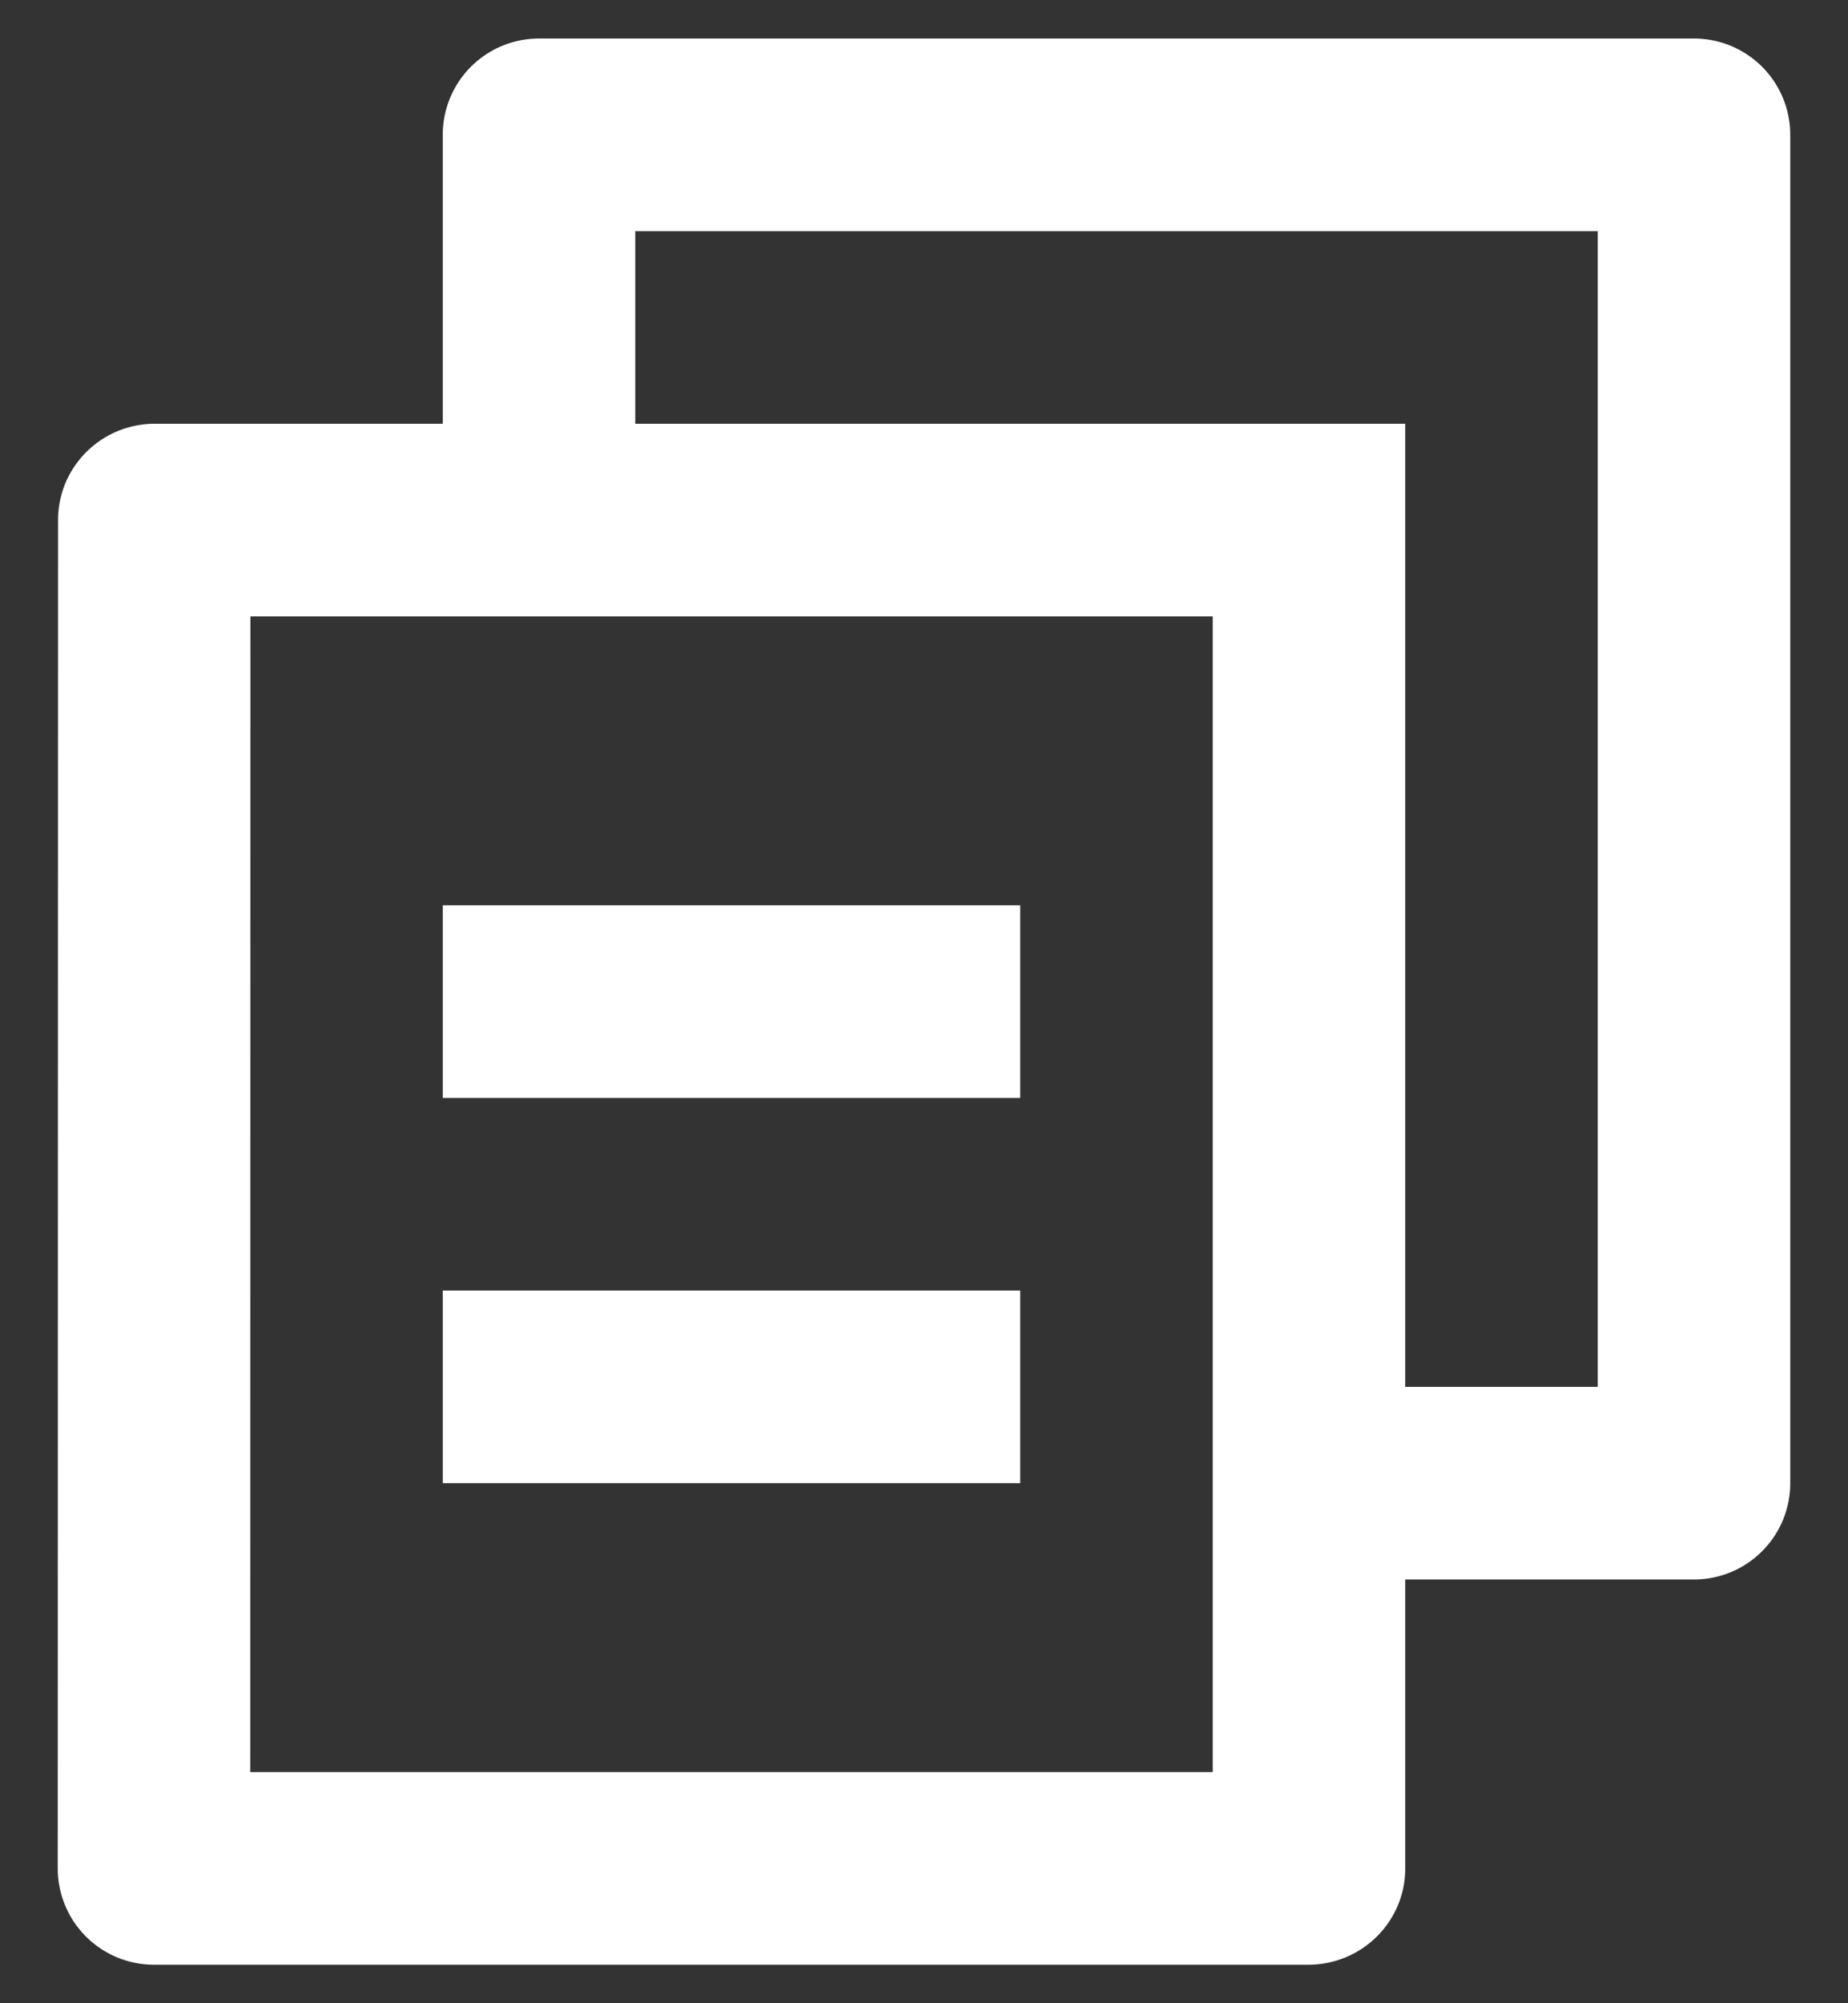
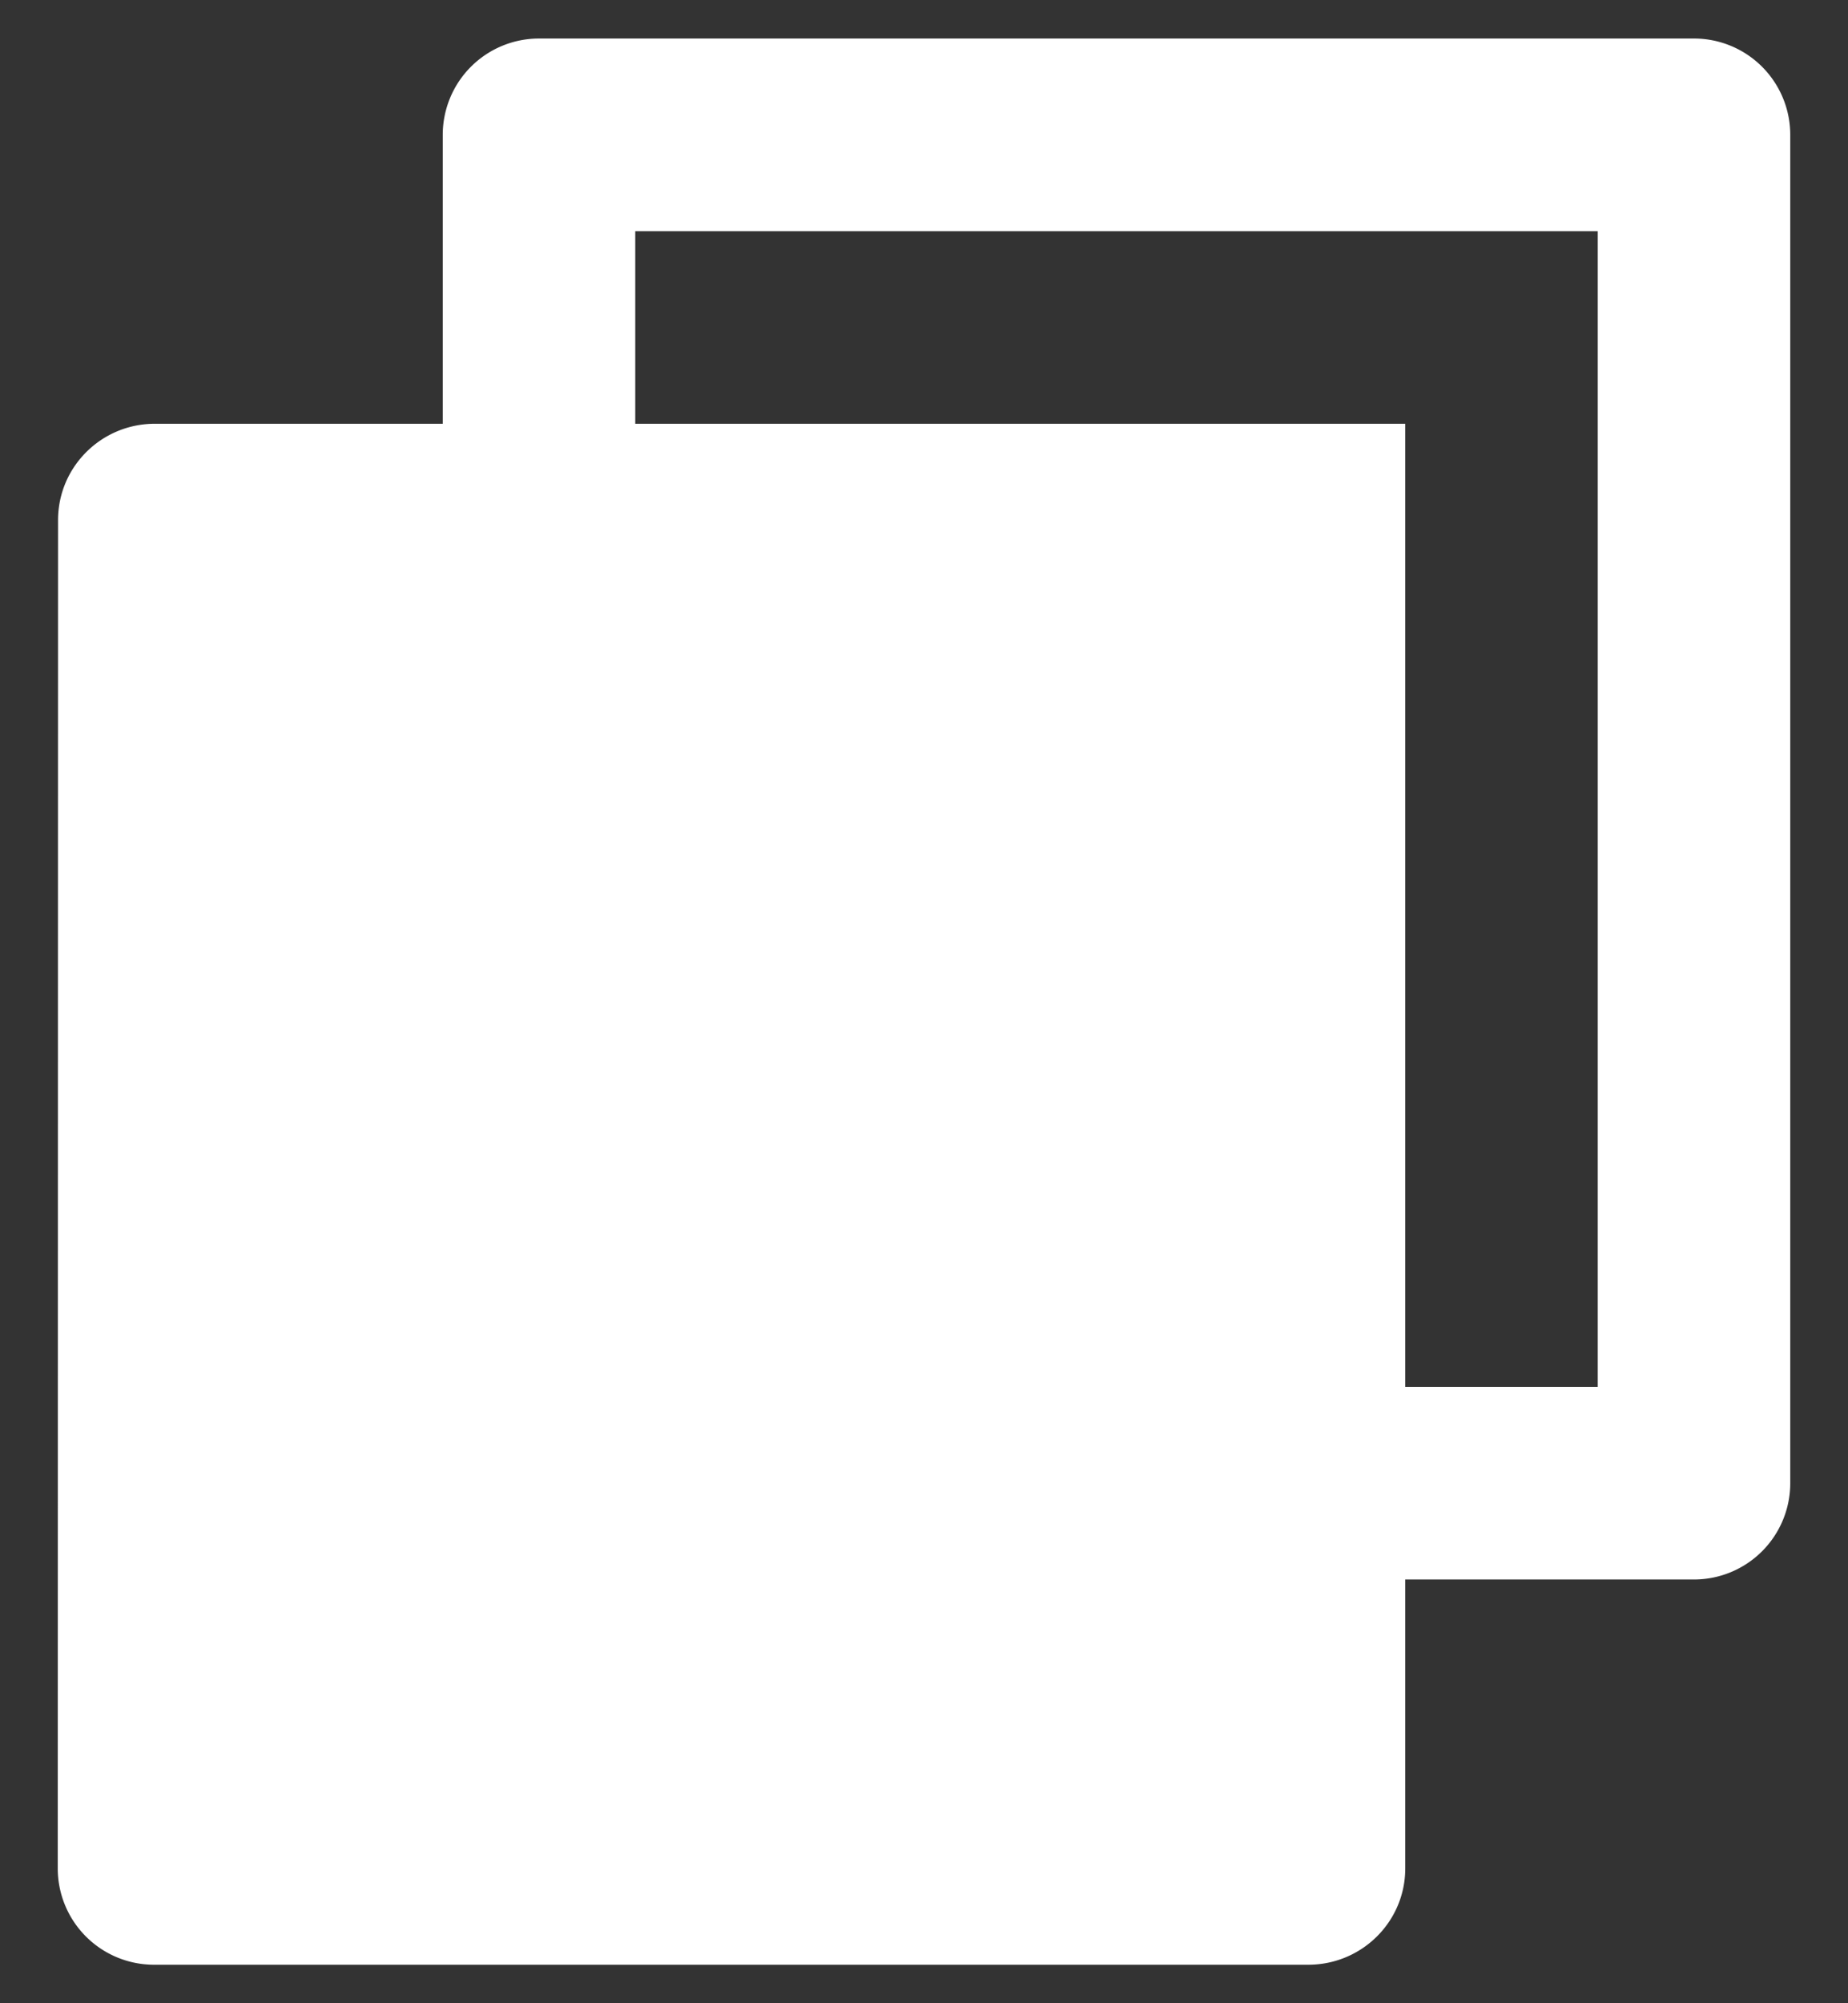
<svg xmlns="http://www.w3.org/2000/svg" width="24" height="26">
  <rect width="100%" height="100%" fill="#333333" stroke="none" />
-   <path d="M5.75 5.5V1.75A1.25 1.25 0 017 .5h15a1.25 1.25 0 011.25 1.25v17.5A1.25 1.25 0 0122 20.5h-3.75v3.75c0 .69-.563 1.25-1.259 1.25H2.01a1.25 1.25 0 01-1.26-1.25l.004-17.5c0-.69.562-1.25 1.257-1.25H5.75zM3.252 8L3.25 23h12.5V8H3.252zM8.25 5.5h10V18h2.5V3H8.25v2.5zm-2.5 6.25h7.5v2.5h-7.5v-2.5zm0 5h7.5v2.5h-7.5v-2.5z" fill="#fff" />
+   <path d="M5.75 5.5V1.75A1.25 1.25 0 017 .5h15a1.25 1.25 0 011.25 1.25v17.5A1.25 1.25 0 0122 20.5h-3.75v3.75c0 .69-.563 1.25-1.259 1.25H2.01a1.25 1.25 0 01-1.26-1.25l.004-17.5c0-.69.562-1.25 1.257-1.25H5.75zM3.252 8L3.25 23V8H3.252zM8.25 5.5h10V18h2.5V3H8.25v2.5zm-2.5 6.25h7.5v2.5h-7.5v-2.5zm0 5h7.5v2.5h-7.5v-2.5z" fill="#fff" />
</svg>